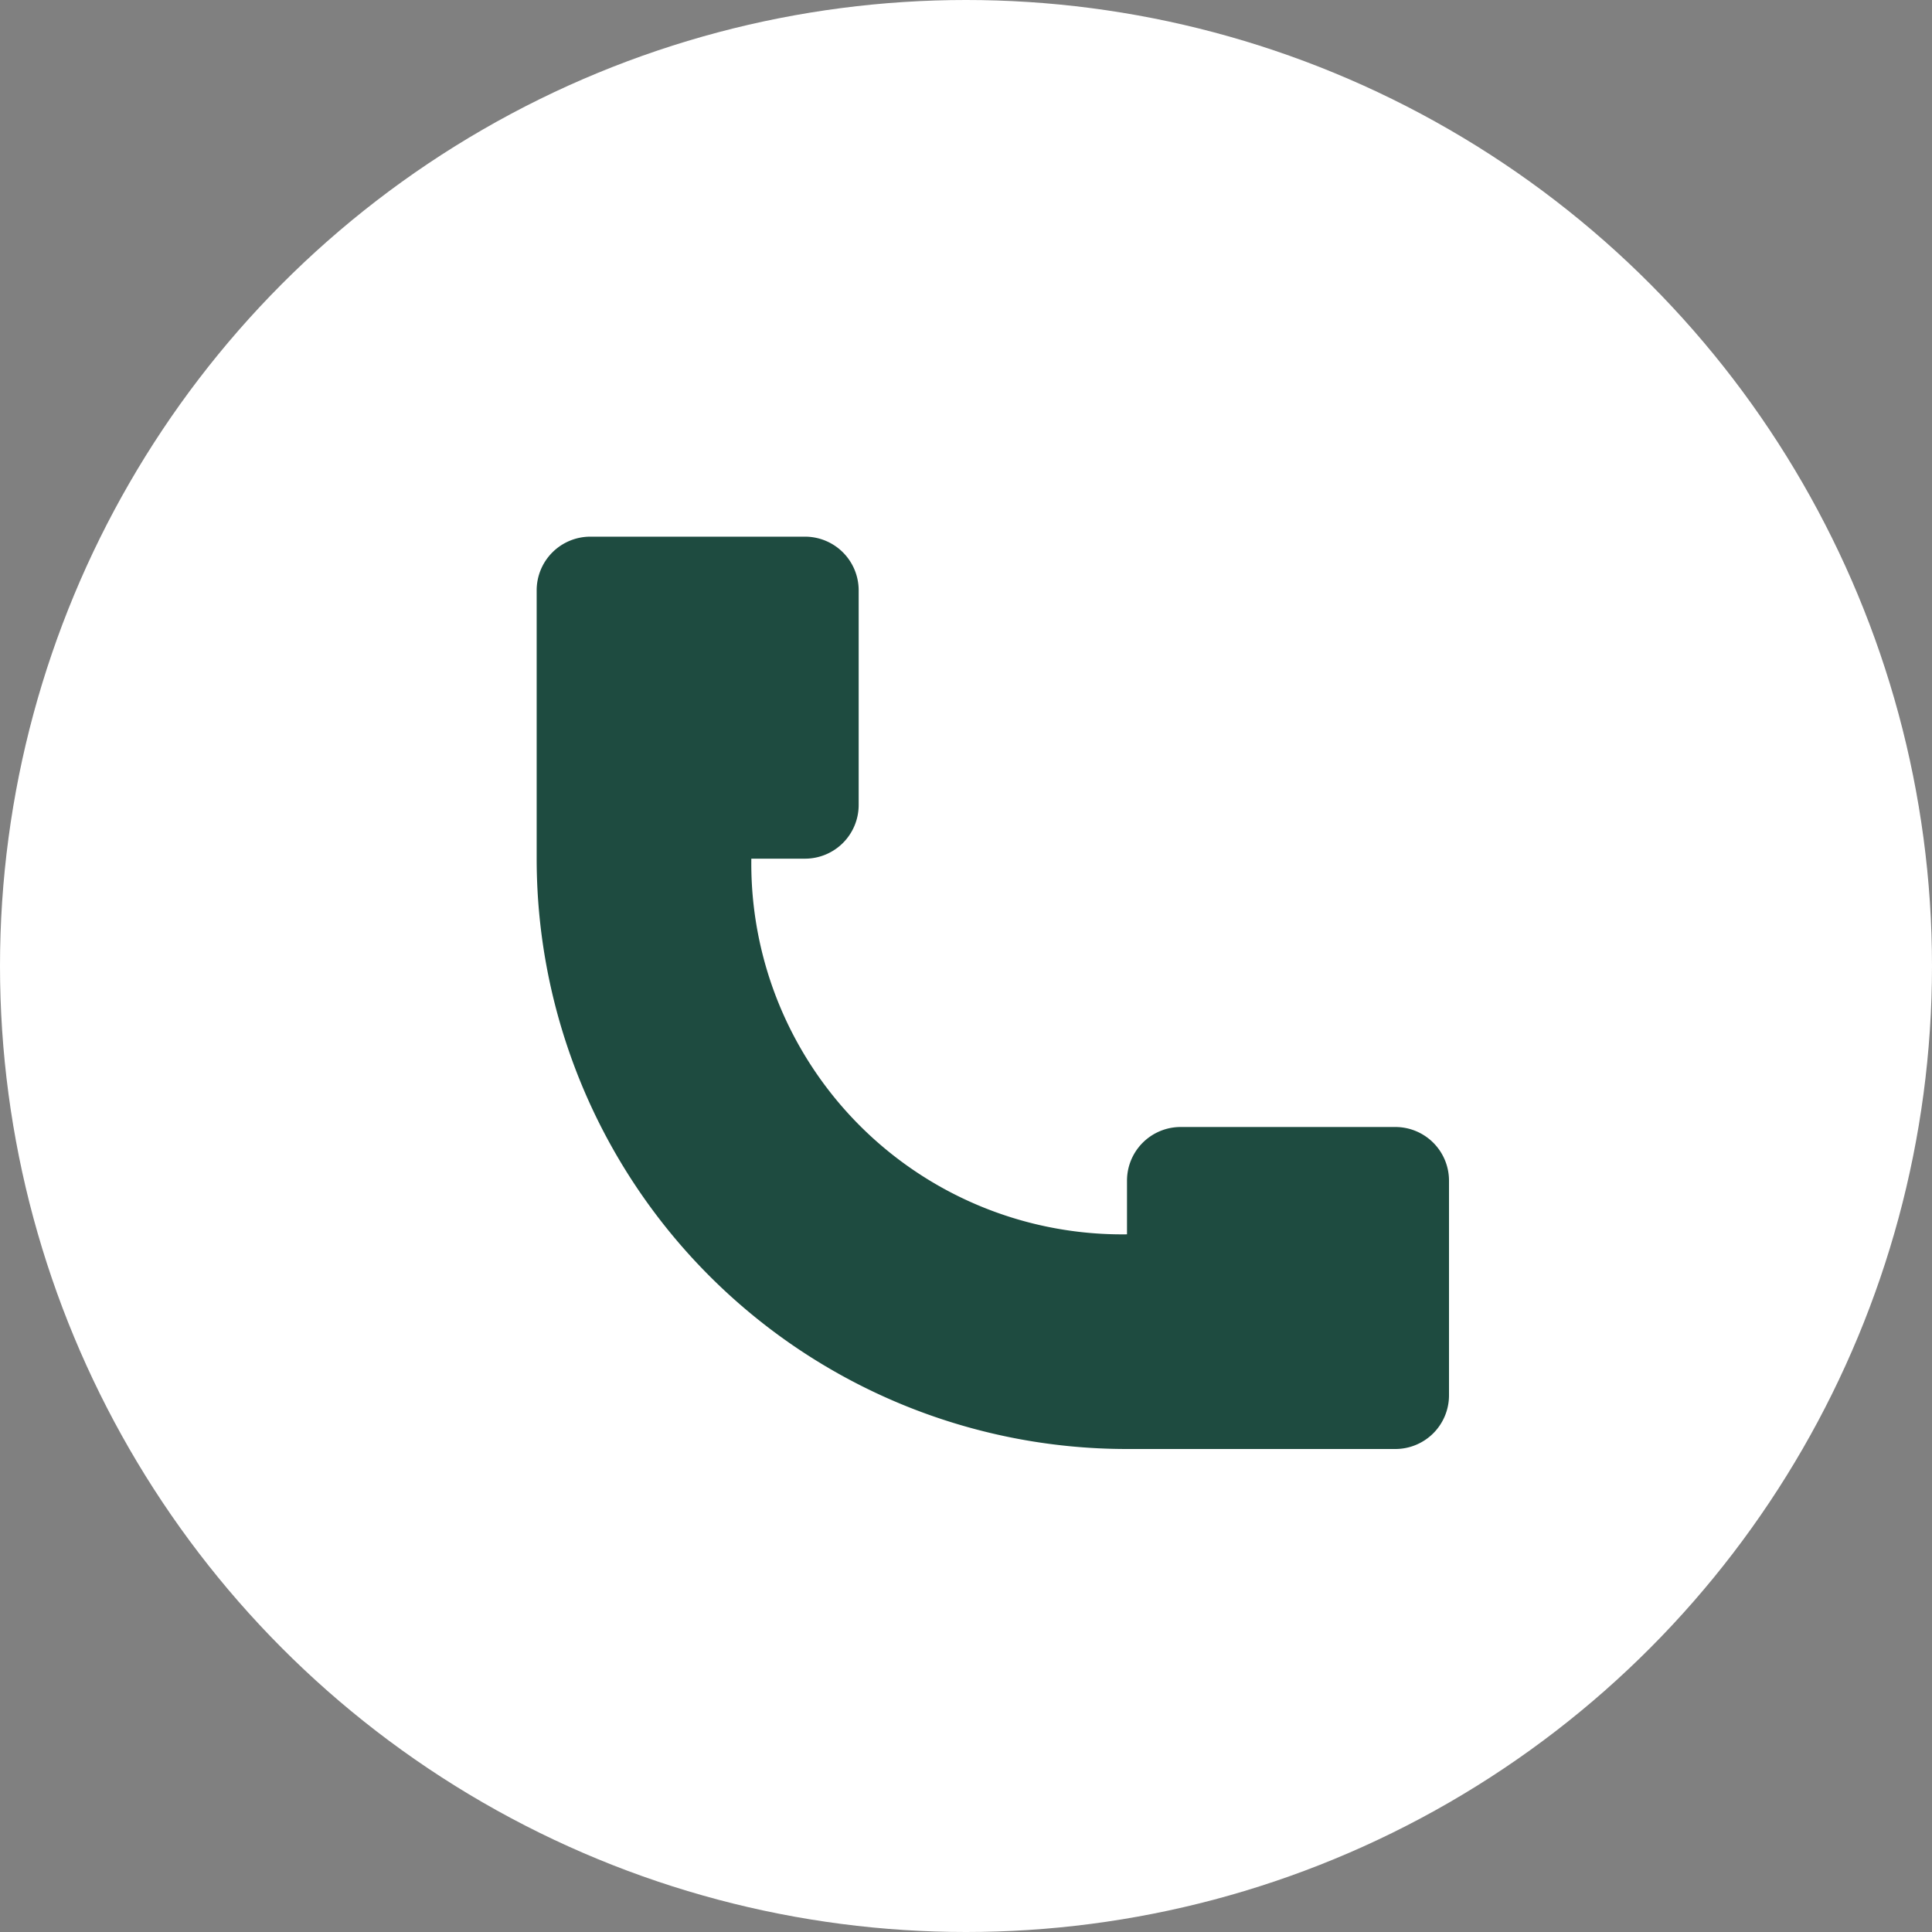
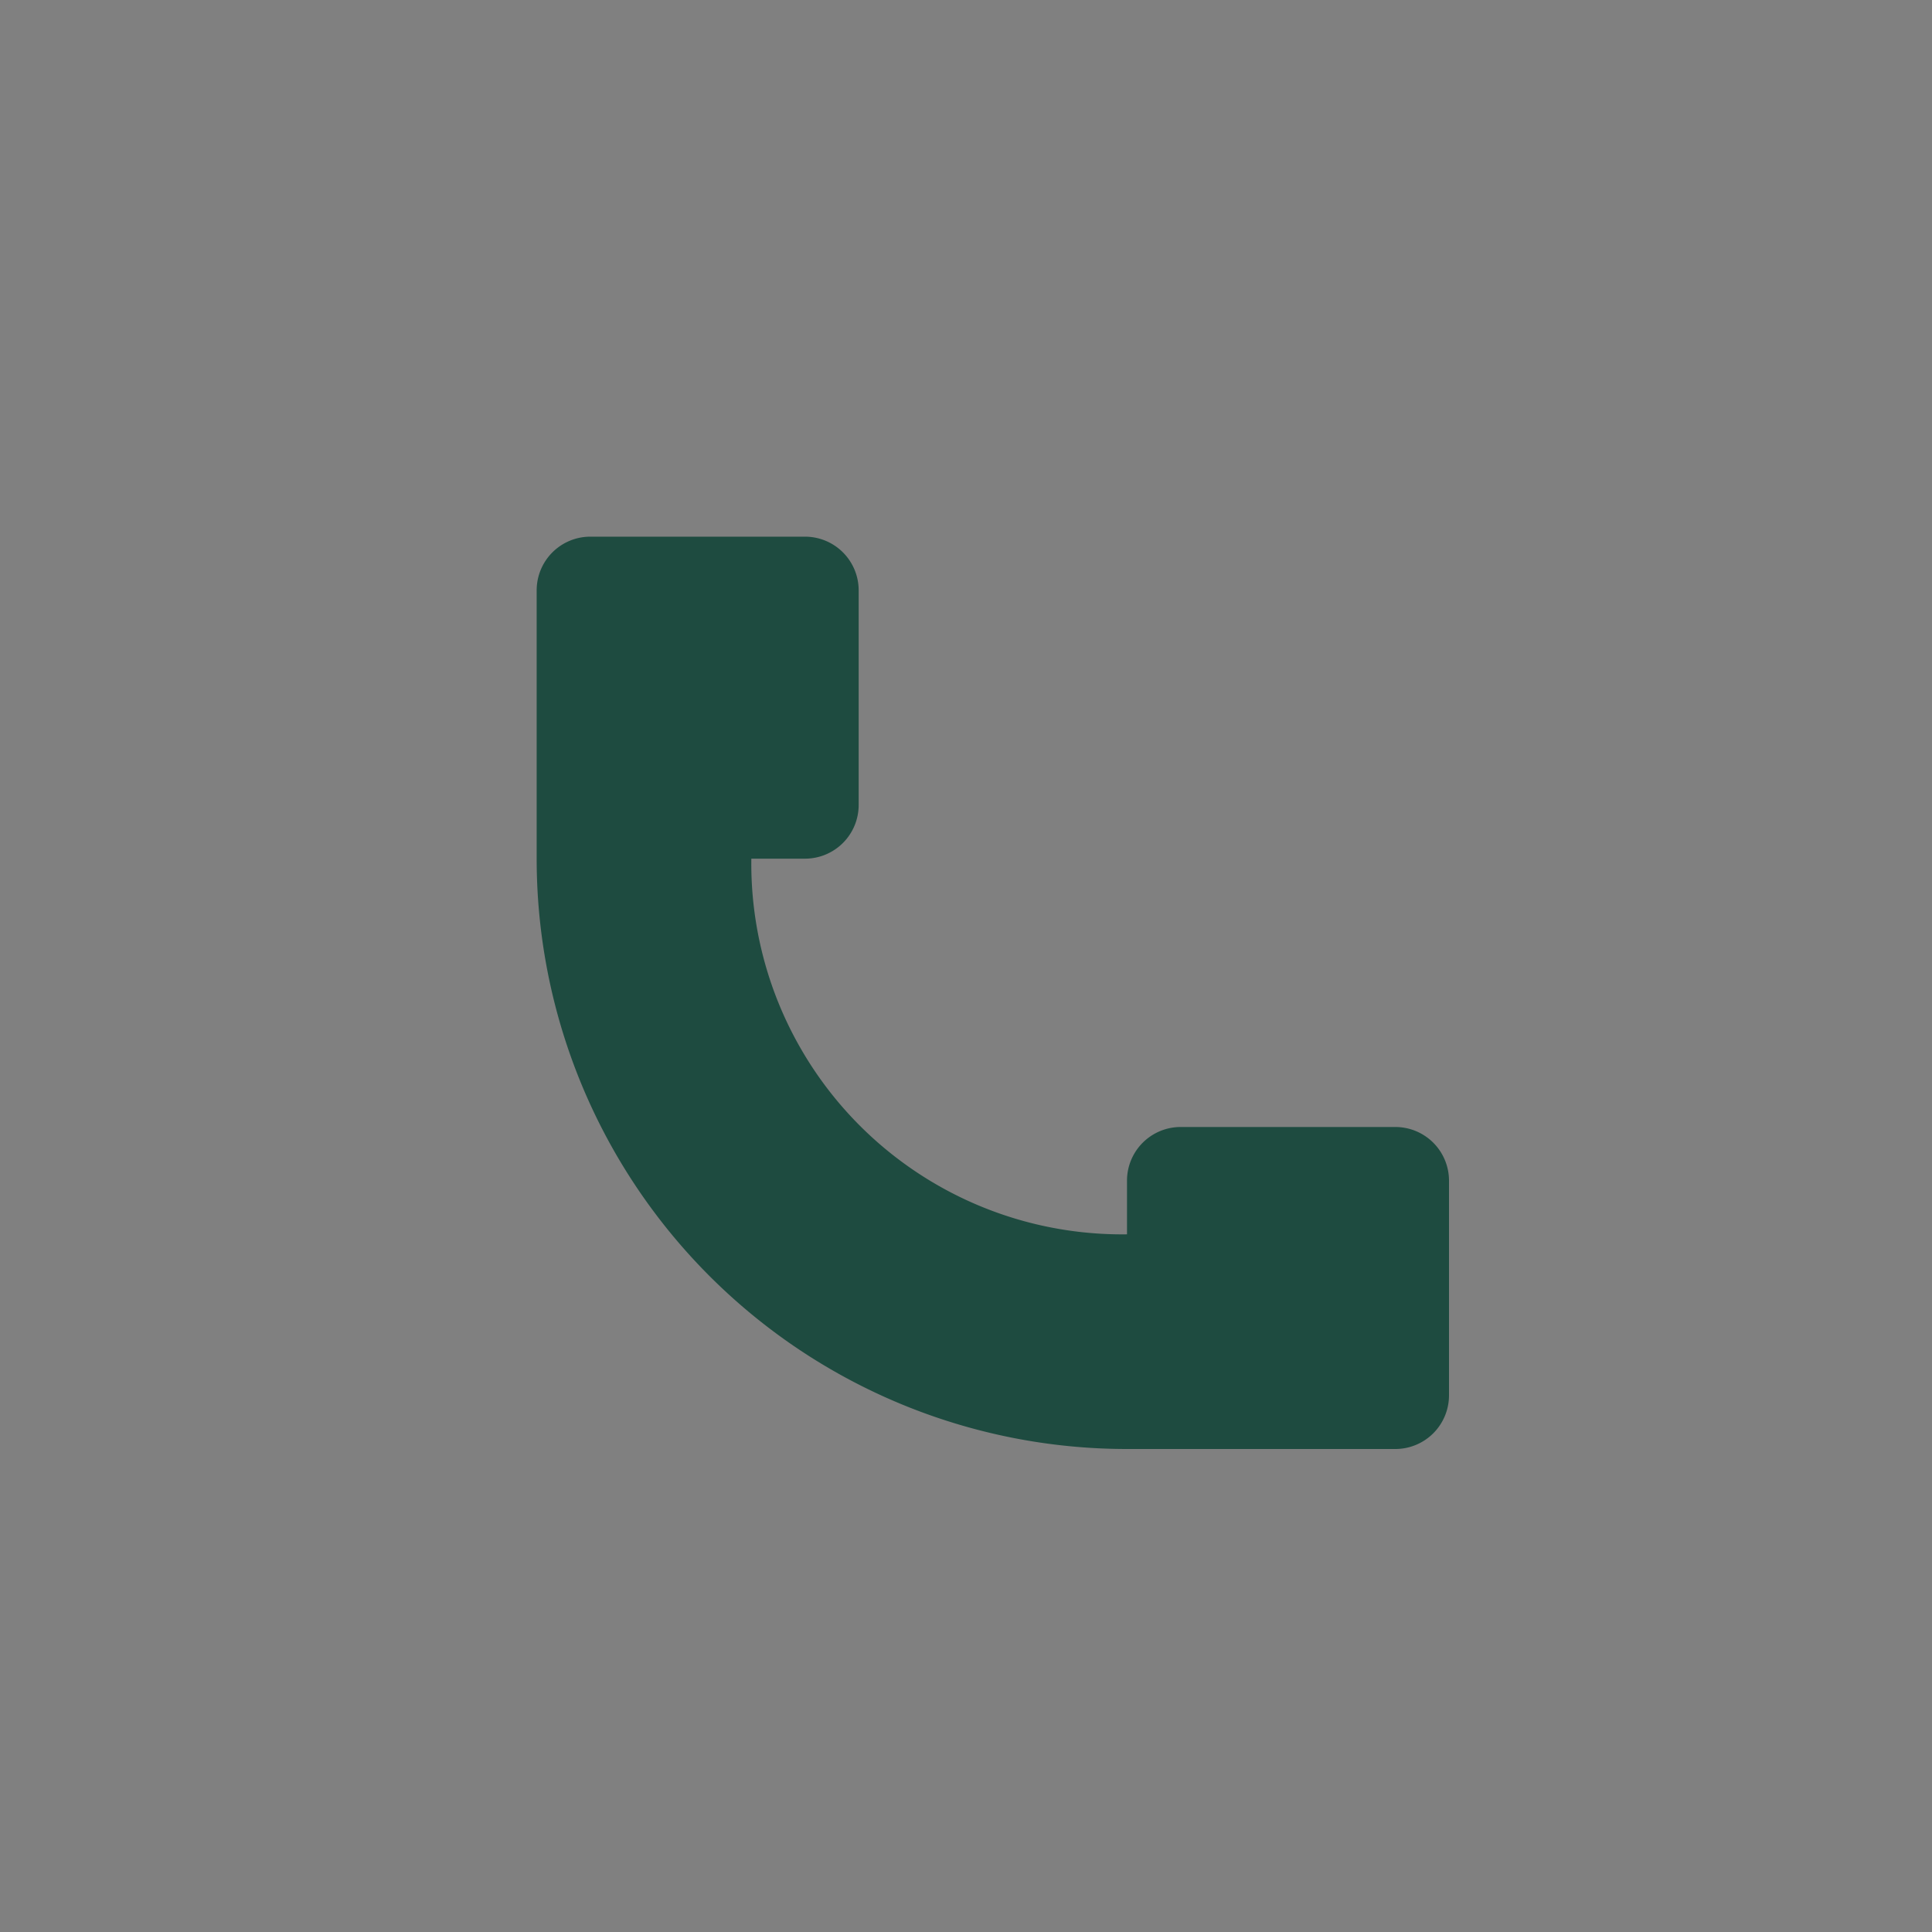
<svg xmlns="http://www.w3.org/2000/svg" width="36" height="36" viewBox="0 0 36 36">
  <rect x="0" y="0" width="36" height="36" fill="#808080" stroke="none" />
  <defs>
    <clipPath id="clip-path">
      <rect id="Rectangle_213" data-name="Rectangle 213" width="17" height="17" fill="#1e4b40" />
    </clipPath>
  </defs>
  <g id="Group_785" data-name="Group 785" transform="translate(-135 -1983)">
-     <circle id="Ellipse_75" data-name="Ellipse 75" cx="18" cy="18" r="18" transform="translate(135 1983)" fill="#fff" />
    <g id="Group_541" data-name="Group 541" transform="translate(145 1993)">
      <g id="Group_528" data-name="Group 528" clip-path="url(#clip-path)">
        <path id="Path_166" data-name="Path 166" d="M16,11H12a1,1,0,0,0-1,1v1A6.91,6.91,0,0,1,4,6H5A1,1,0,0,0,6,5V1A1,1,0,0,0,5,0H1A1,1,0,0,0,0,1V6A11,11,0,0,0,11,17h5a1,1,0,0,0,1-1V12a1,1,0,0,0-1-1" fill="#1e4b40" />
      </g>
    </g>
  </g>
</svg>